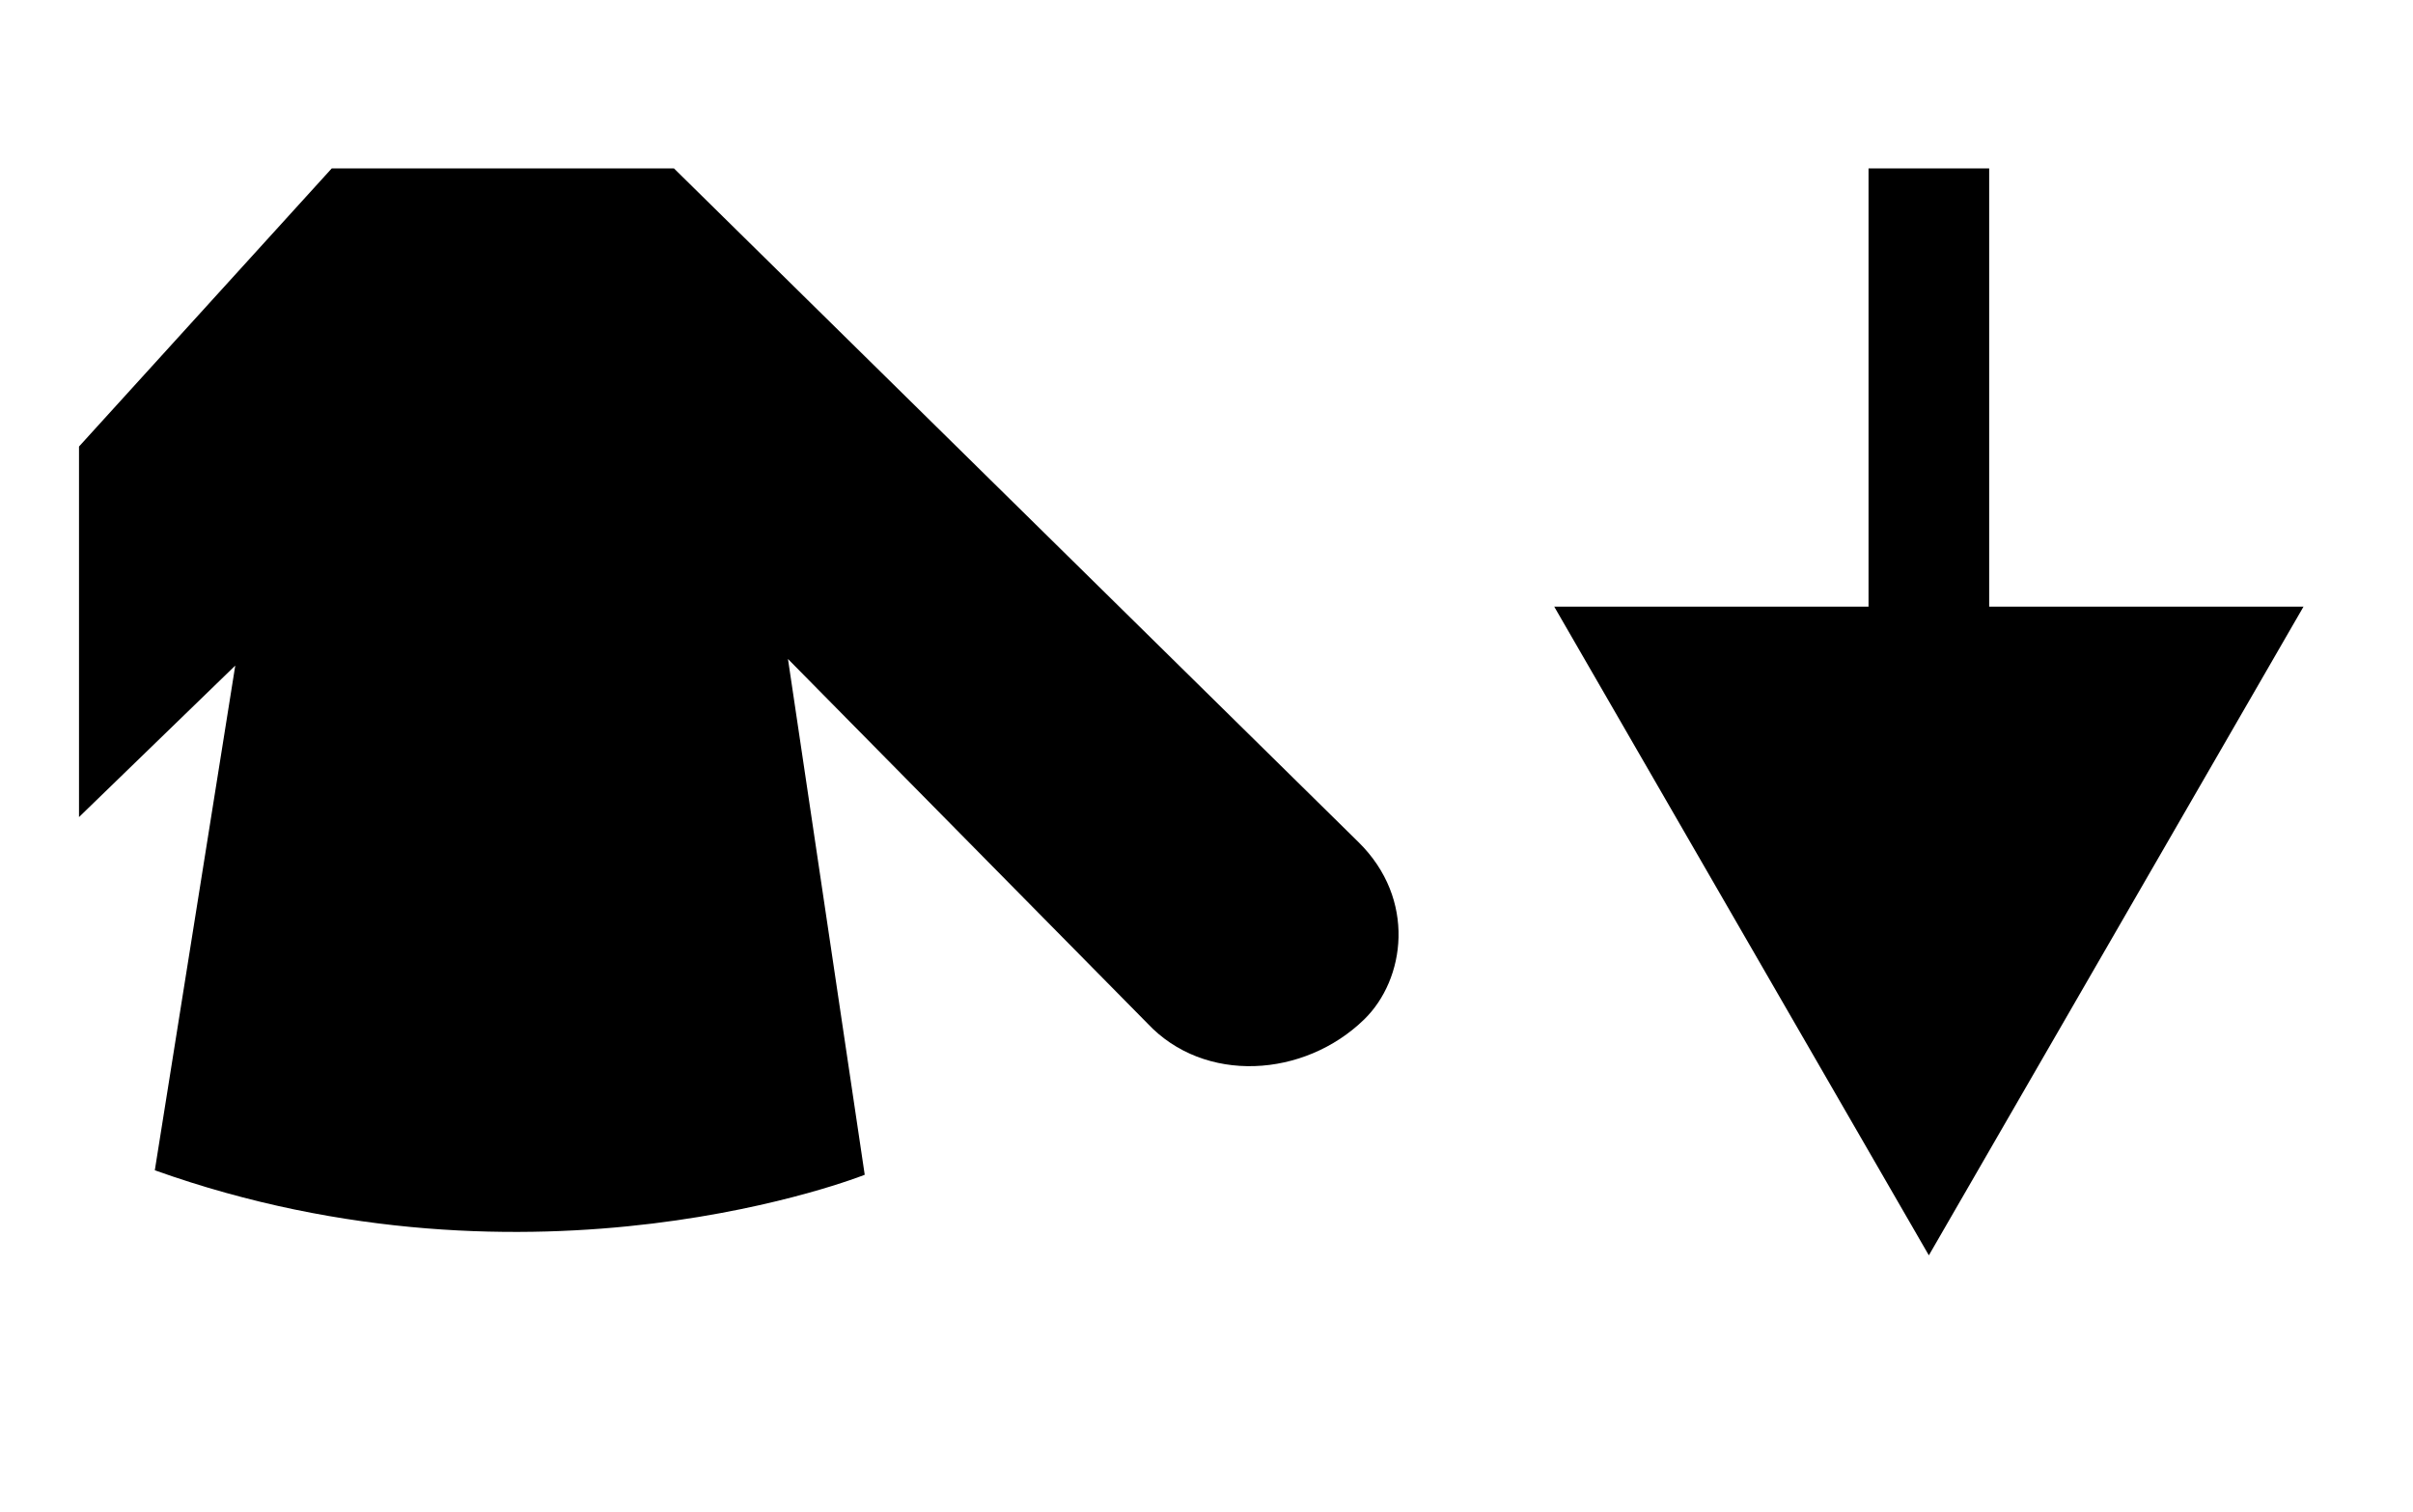
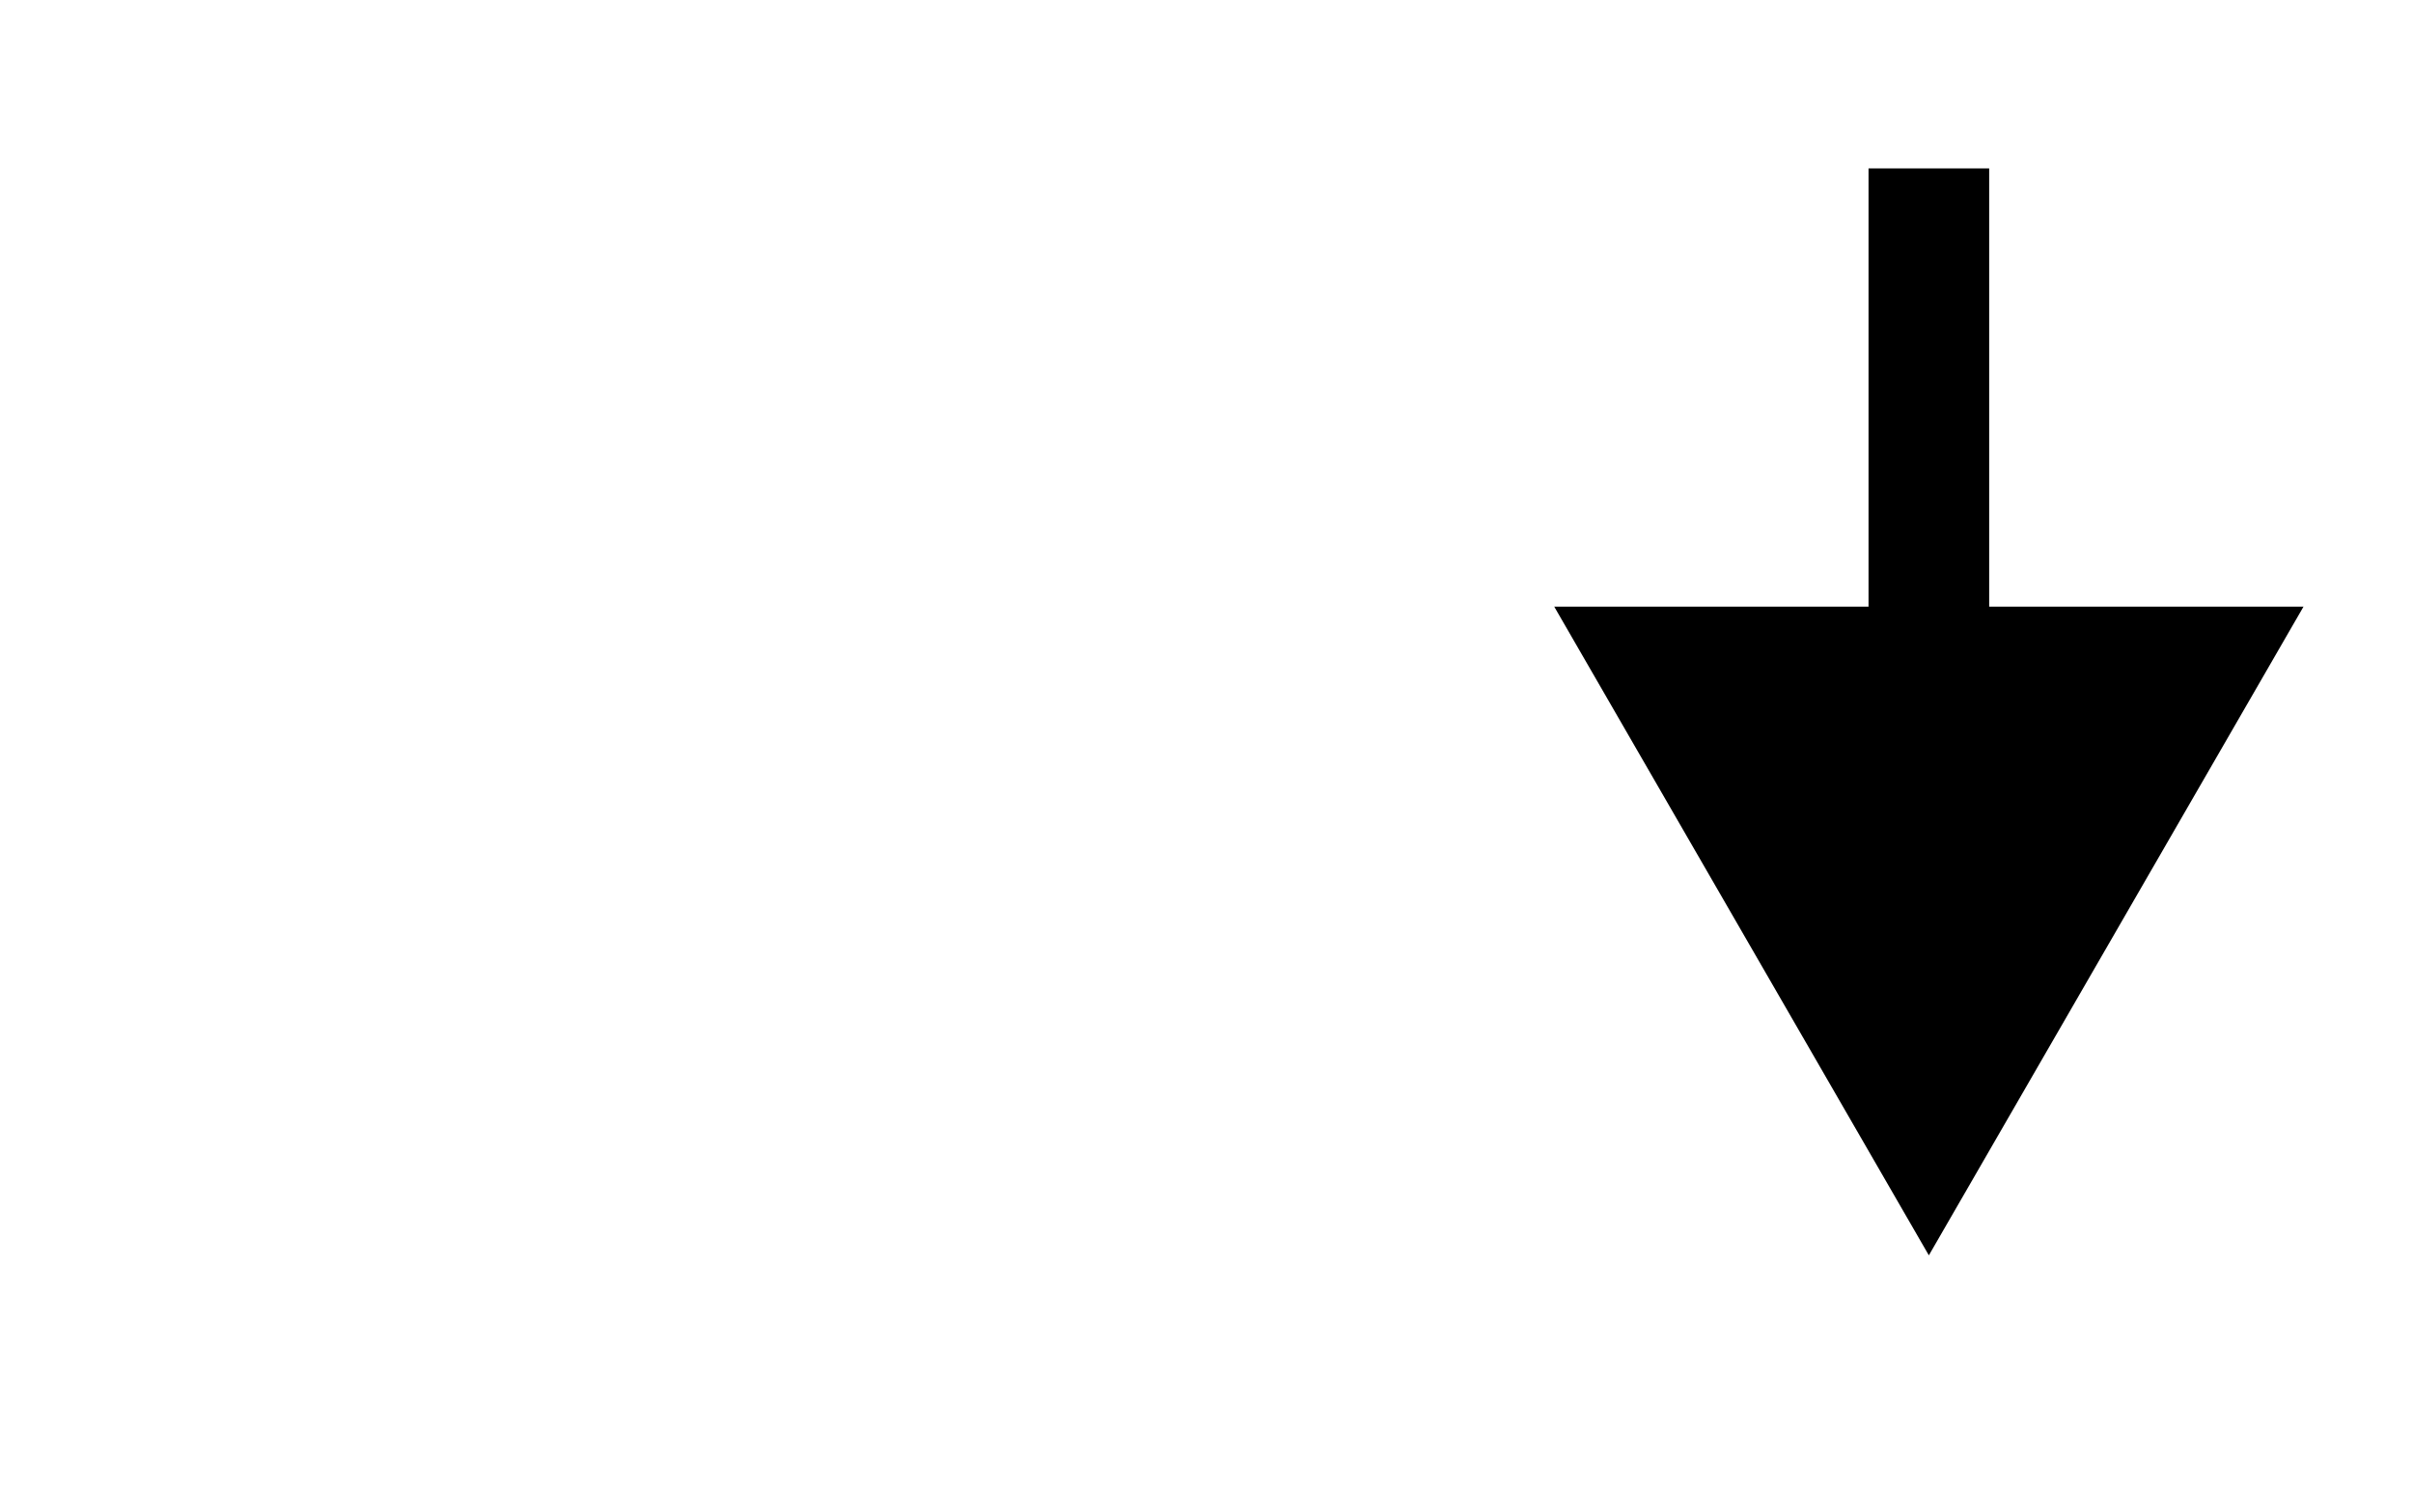
<svg xmlns="http://www.w3.org/2000/svg" version="1.1" id="Слой_1" x="0px" y="0px" viewBox="0 0 100 62.667" enable-background="new 0 0 100 62.667" xml:space="preserve">
  <g>
-     <path d="M27.929,6.98H13.749L3.274,18.511v15.361l6.476-6.281L6.416,48.514   c15.786,5.639,29.42,0.186,29.42,0.186L32.655,27.318l14.89,15.099   c2.365,2.533,6.511,2.261,8.992-0.159c1.696-1.654,2.173-4.974-0.237-7.346   L27.929,6.98z" />
    <polygon points="64.411,25.149 79.936,52.04 95.462,25.149 82.436,25.149 82.436,6.98    77.436,6.98 77.436,25.149  " />
  </g>
</svg>